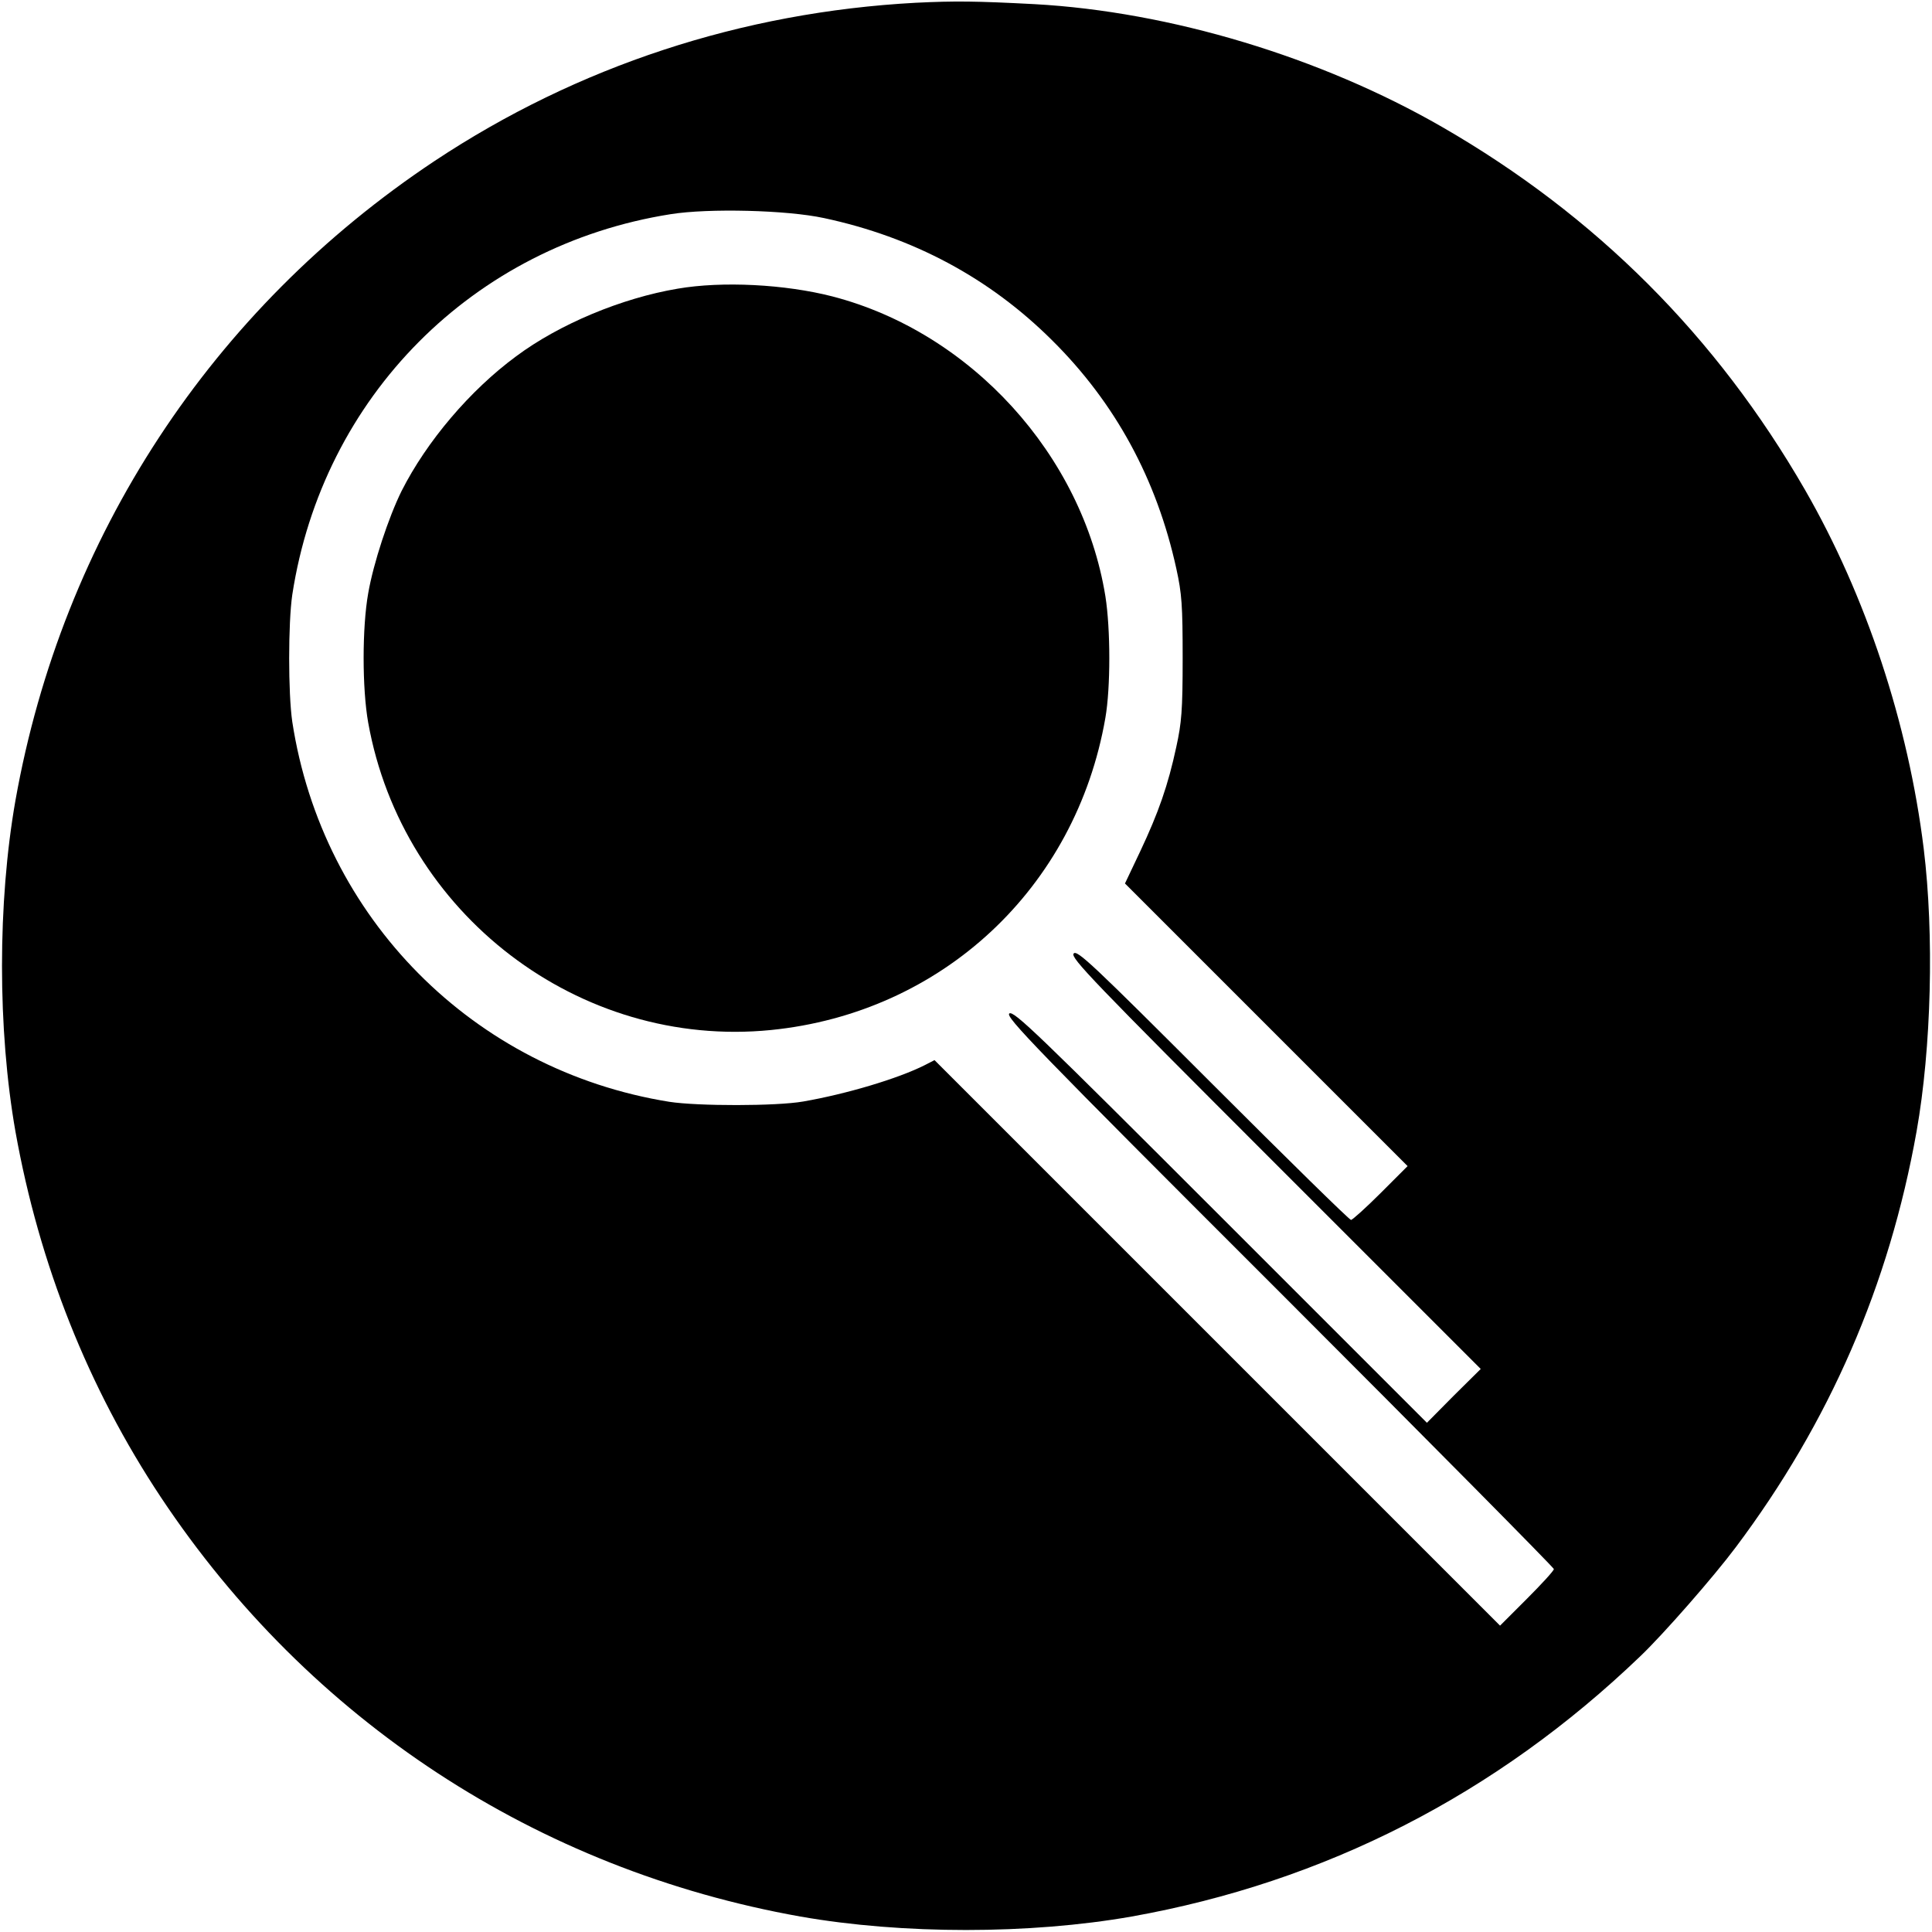
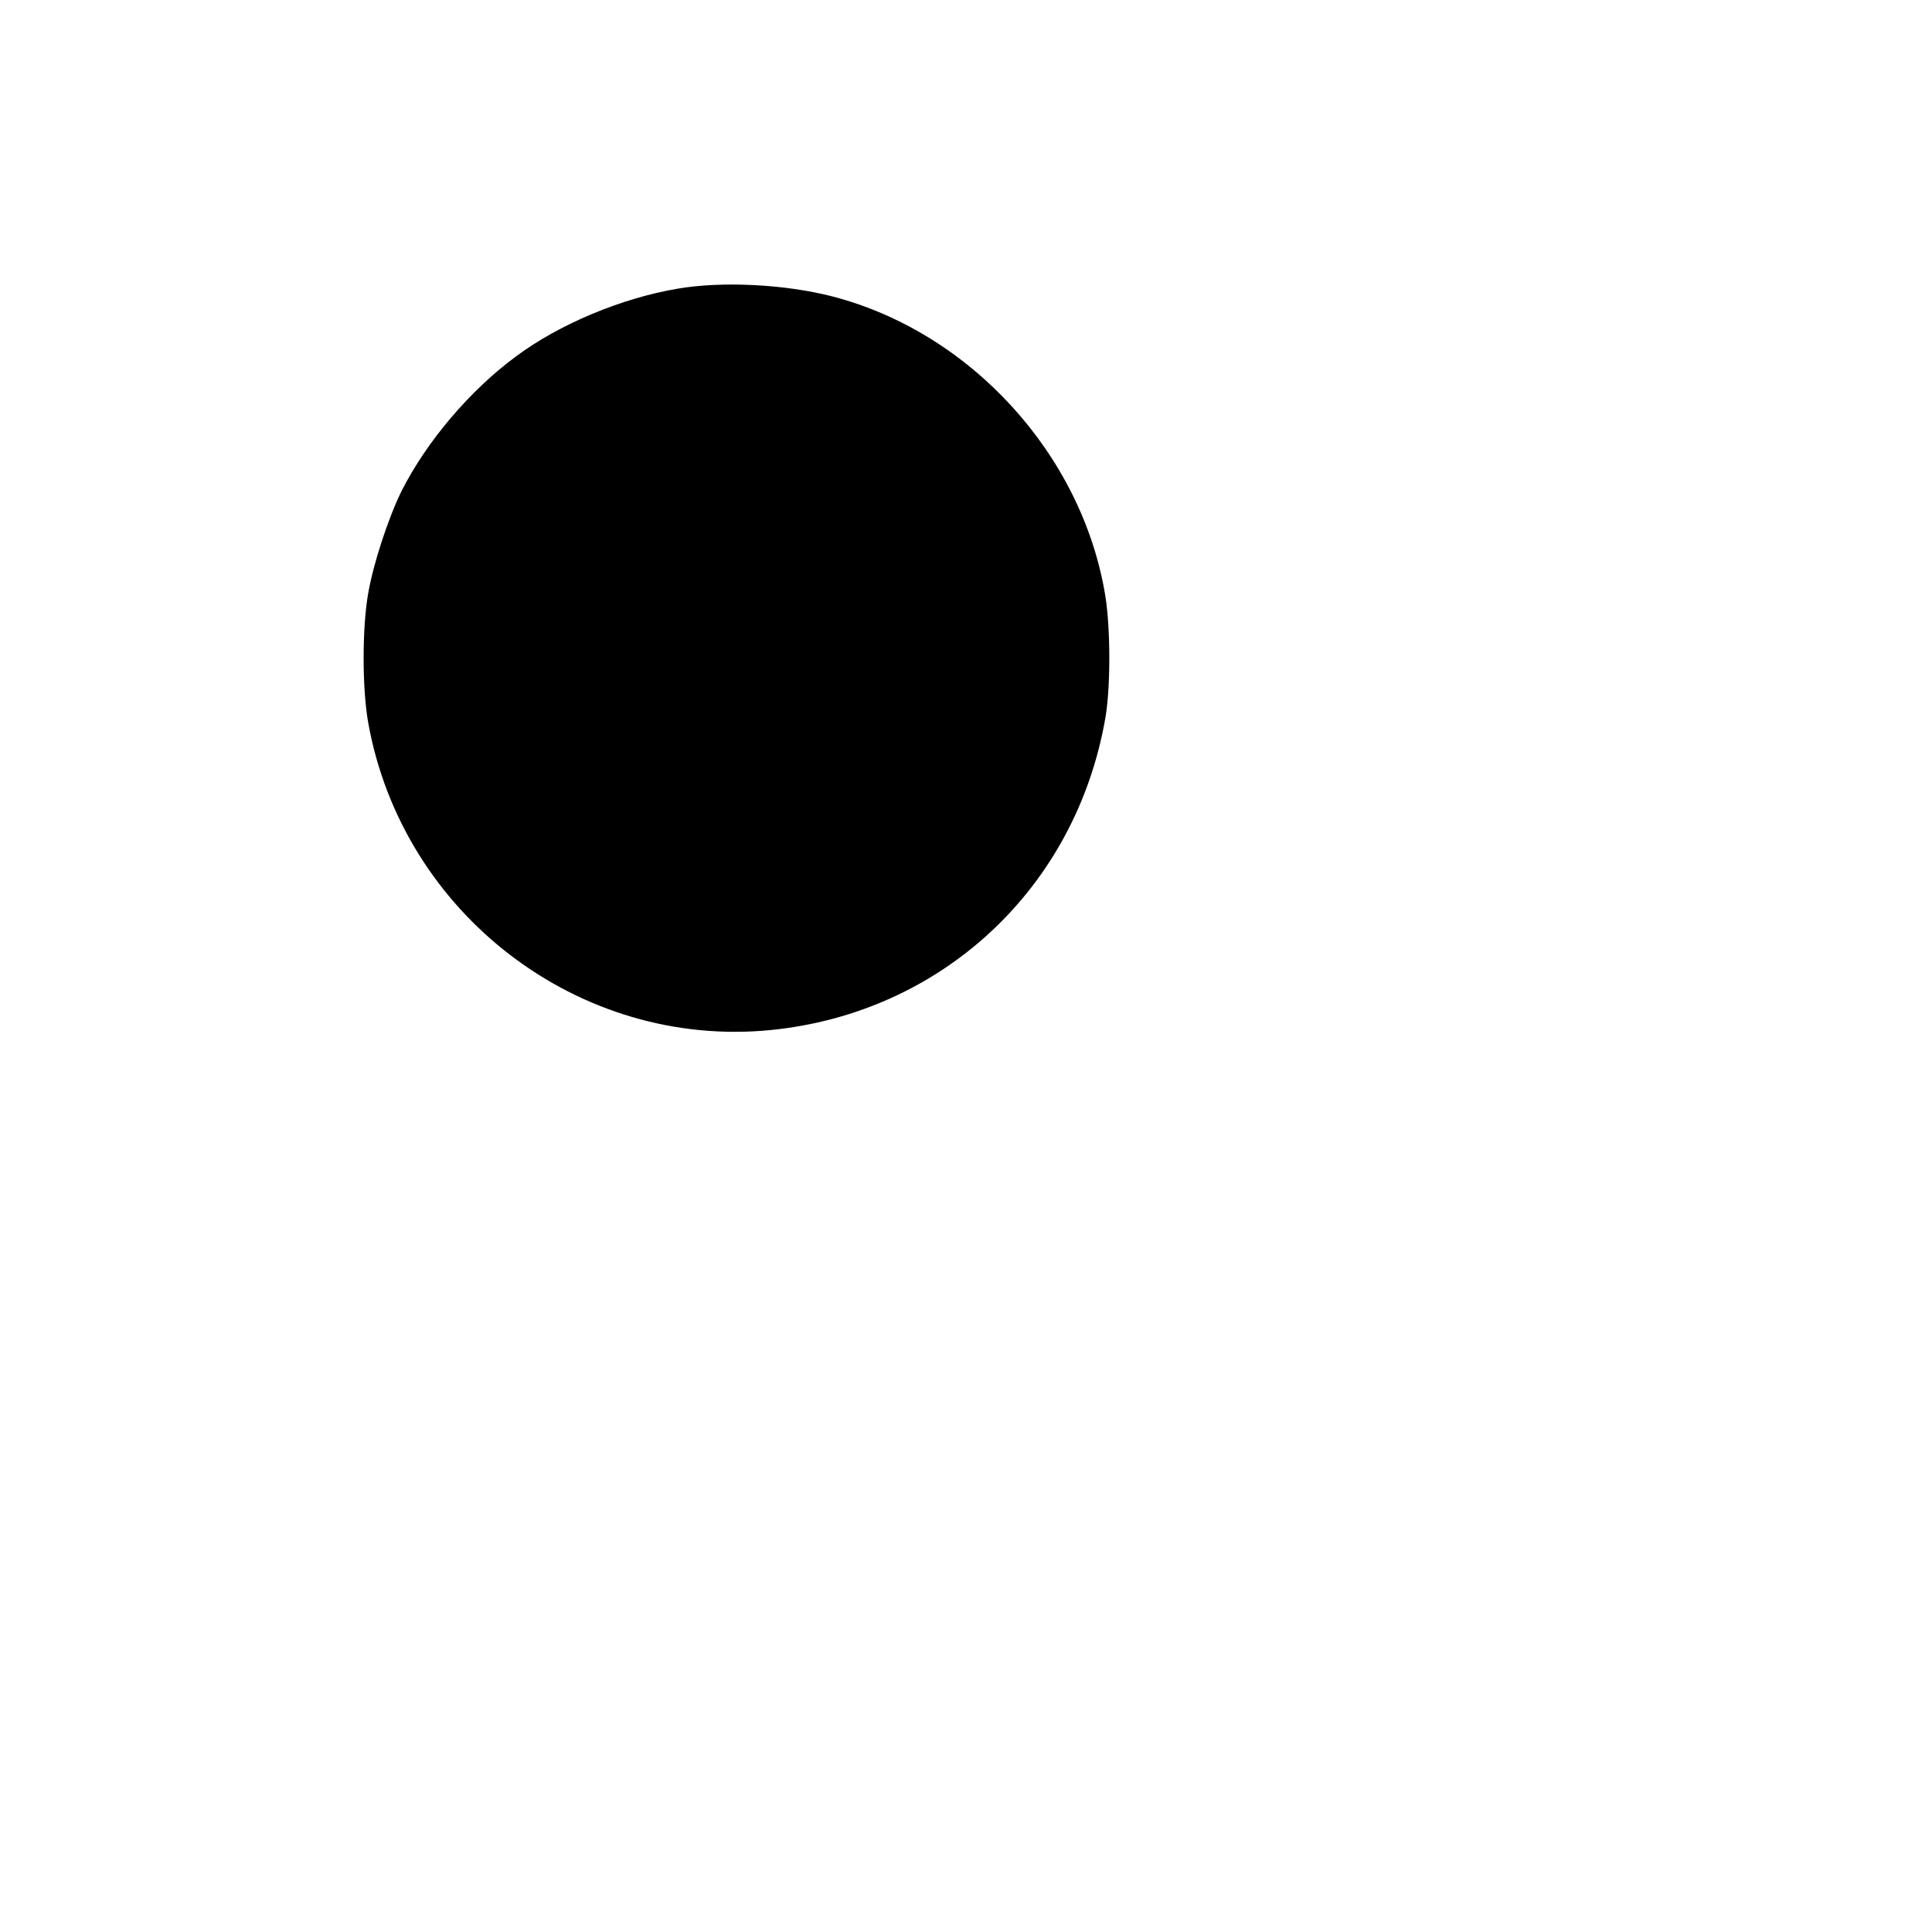
<svg xmlns="http://www.w3.org/2000/svg" version="1.0" width="700pt" height="700pt" viewBox="0 0 700 700" preserveAspectRatio="xMidYMid meet">
  <g transform="translate(0,700) scale(0.1,-0.1)" fill="#000000" stroke="none">
-     <path d="M3318 6990 c-630 -34 -1226 -230 -1743 -573 -808 -537 -1349 -1362 -1519 -2317 -65 -370 -65 -830 0 -1200 86 -481 264 -929 527 -1325 537 -808 1362 -1349 2317 -1519 370 -65 830 -65 1200 0 700 125 1321 442 1843 943 83 79 266 288 346 395 340 453 556 951 655 1506 54 304 64 714 26 1025 -56 454 -209 916 -430 1300 -321 557 -758 994 -1315 1315 -439 253 -986 418 -1477 445 -210 11 -288 12 -430 5z m-333 -780 c323 -69 600 -217 827 -443 229 -227 379 -503 450 -827 20 -91 23 -133 23 -325 0 -190 -4 -234 -23 -321 -30 -140 -65 -239 -130 -377 l-56 -118 512 -512 512 -512 -98 -98 c-53 -53 -102 -97 -107 -97 -6 0 -231 221 -501 491 -436 436 -492 489 -504 474 -12 -15 70 -100 731 -761 l744 -744 -98 -97 -97 -98 -748 748 c-664 664 -749 746 -765 735 -15 -12 91 -122 978 -1008 547 -547 995 -1000 995 -1005 0 -6 -44 -54 -98 -108 l-97 -97 -1024 1024 -1025 1025 -35 -18 c-97 -49 -285 -105 -441 -132 -97 -17 -382 -17 -485 -1 -710 114 -1257 666 -1366 1377 -15 103 -15 357 0 460 110 717 655 1266 1371 1379 137 22 421 15 555 -14z" />
    <path d="M2455 5954 c-202 -34 -428 -128 -585 -245 -167 -123 -324 -308 -415 -488 -47 -95 -102 -261 -121 -371 -22 -124 -22 -344 0 -468 124 -693 764 -1183 1459 -1114 620 62 1105 514 1212 1131 19 109 19 321 0 441 -83 512 -488 956 -989 1086 -171 44 -399 56 -561 28z" />
  </g>
</svg>